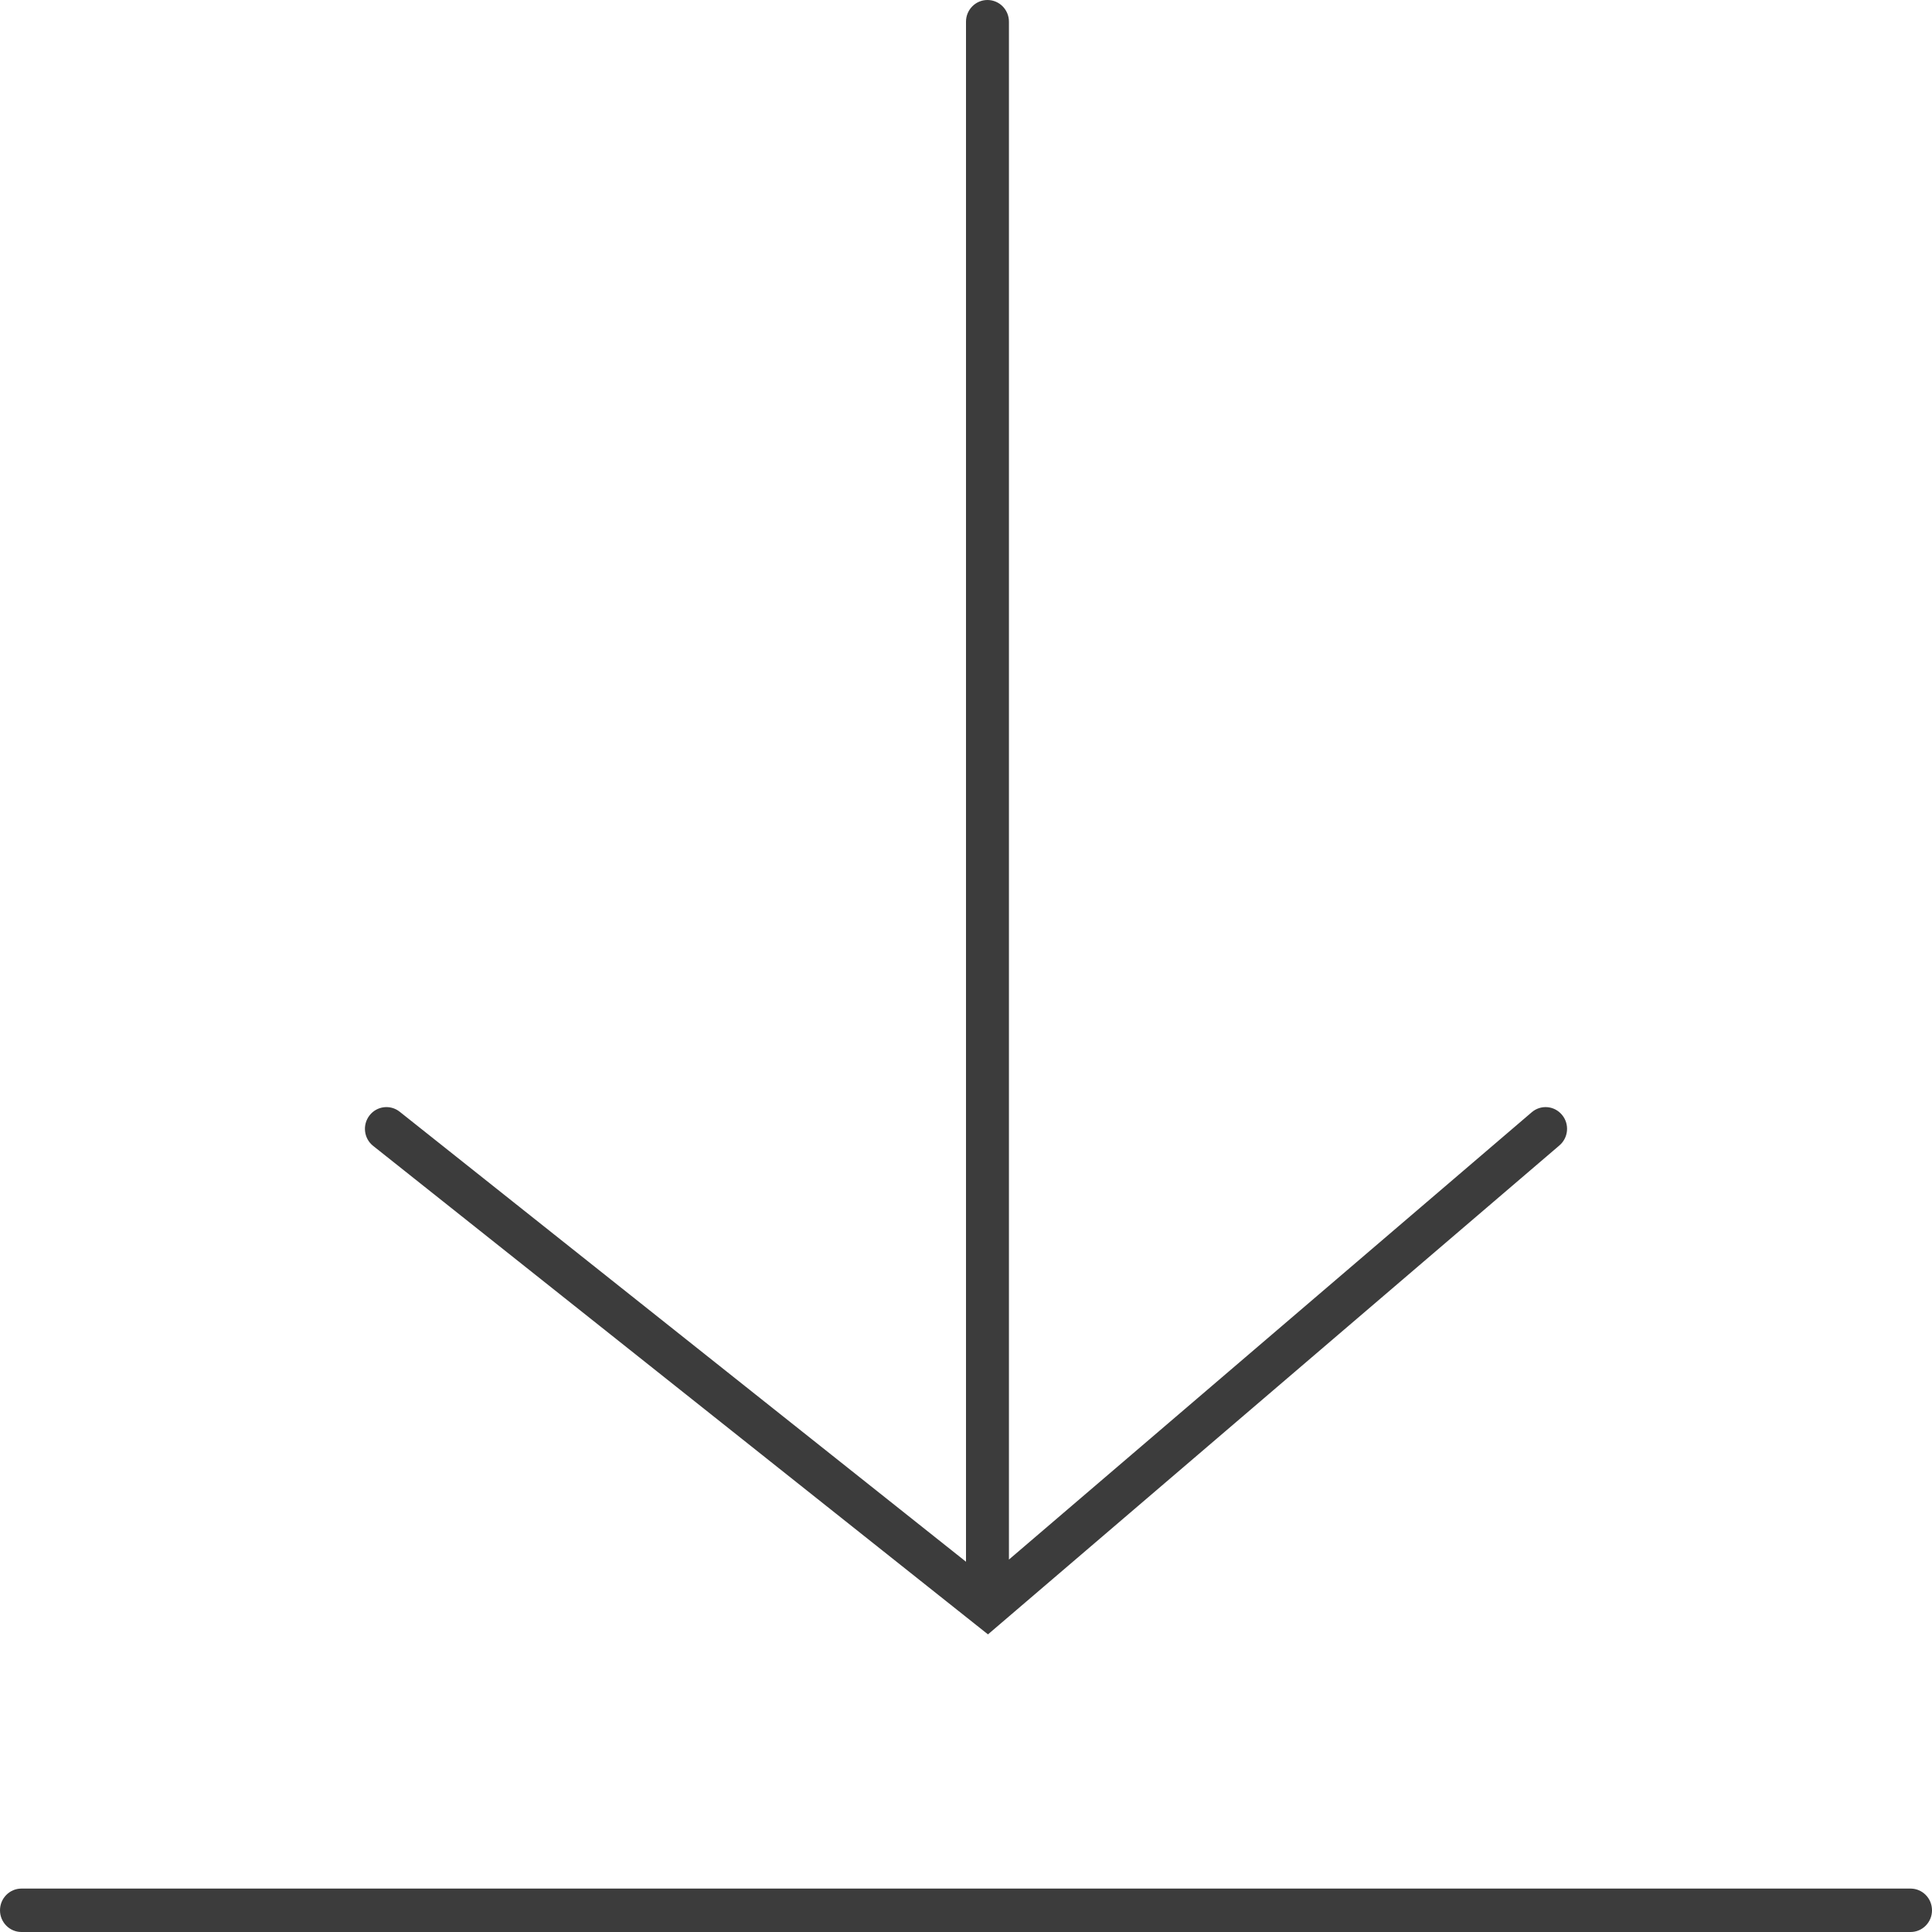
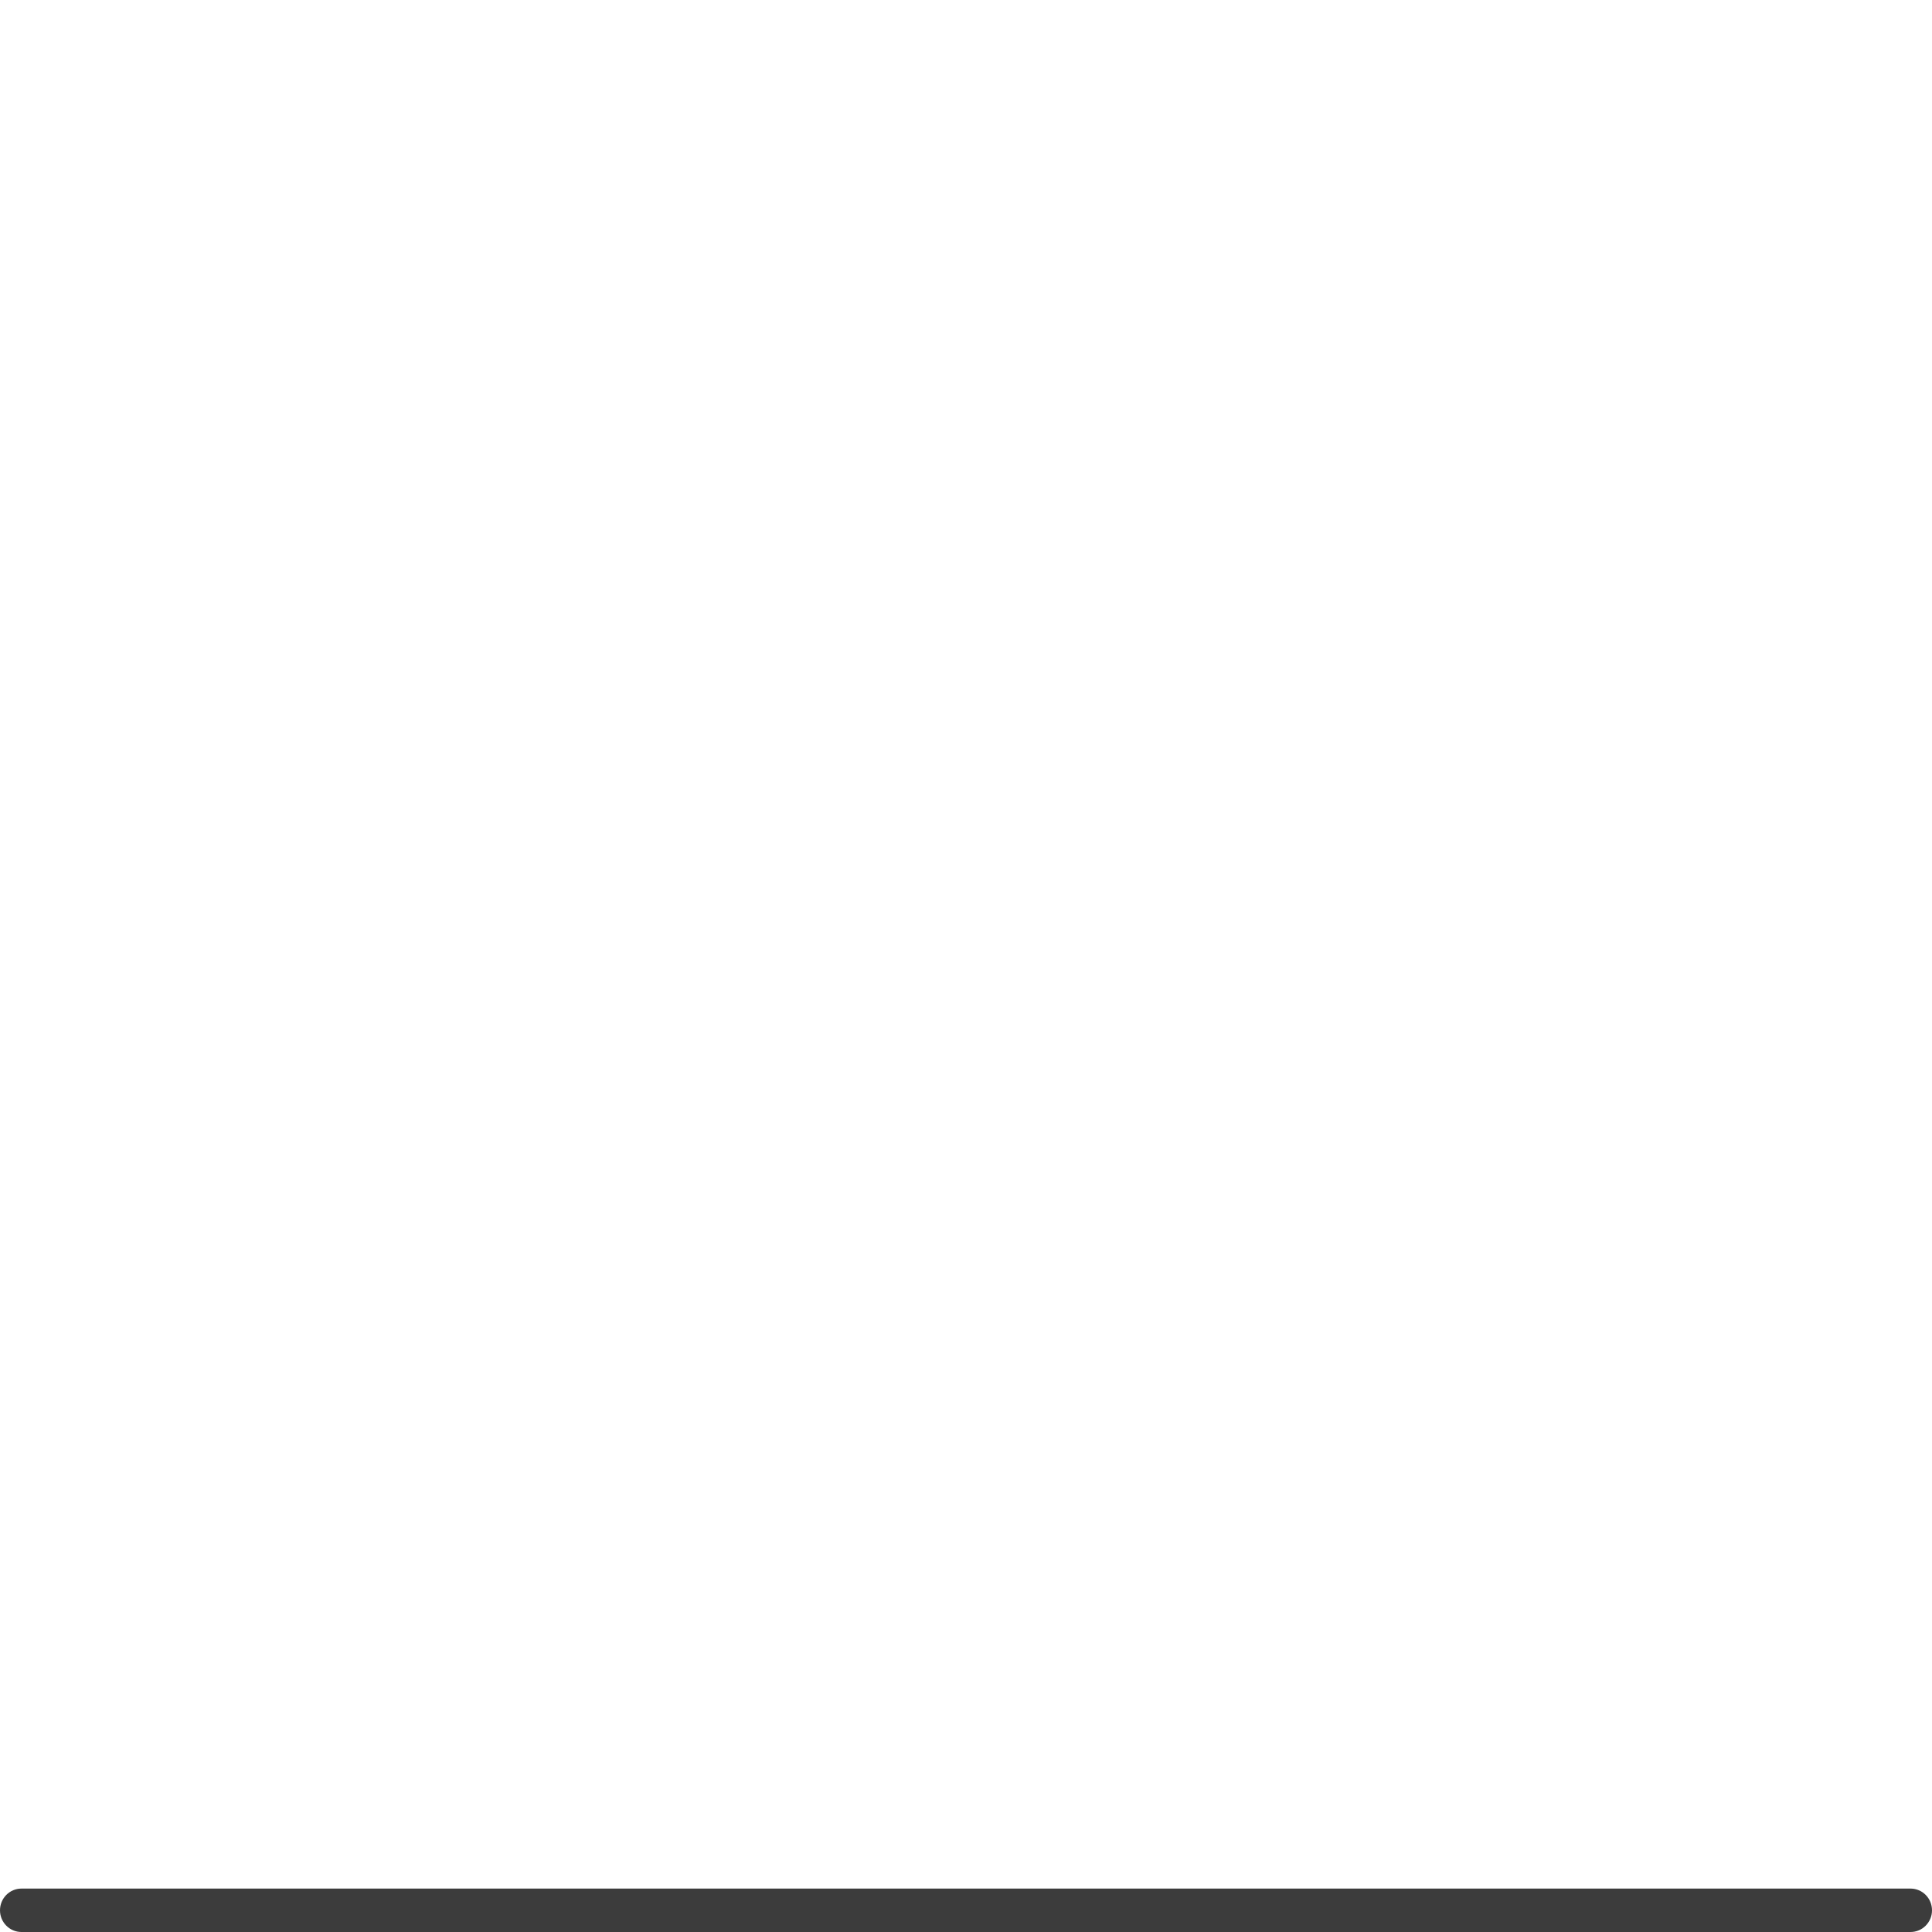
<svg xmlns="http://www.w3.org/2000/svg" width="40" height="40" viewBox="0 0 40 40" fill="none">
  <g id="icon/illust/Generativeai_5">
    <g id="Union">
-       <path d="M20.889 0.449C20.889 0.201 20.69 0 20.444 0C20.199 0 20 0.201 20 0.449V32.334L8.275 23.017C8.082 22.864 7.802 22.898 7.651 23.093C7.499 23.288 7.532 23.571 7.725 23.724L20.455 33.838L32.287 23.714C32.474 23.553 32.498 23.27 32.339 23.081C32.181 22.891 31.9 22.867 31.713 23.028L20.889 32.289V0.449Z" fill="#3C3C3C" />
      <path d="M0 39.551C0 39.302 0.199 39.101 0.444 39.101H39.556C39.801 39.101 40 39.302 40 39.551C40 39.799 39.801 40 39.556 40H0.444C0.199 40 0 39.799 0 39.551Z" fill="#3C3C3C" />
    </g>
  </g>
</svg>